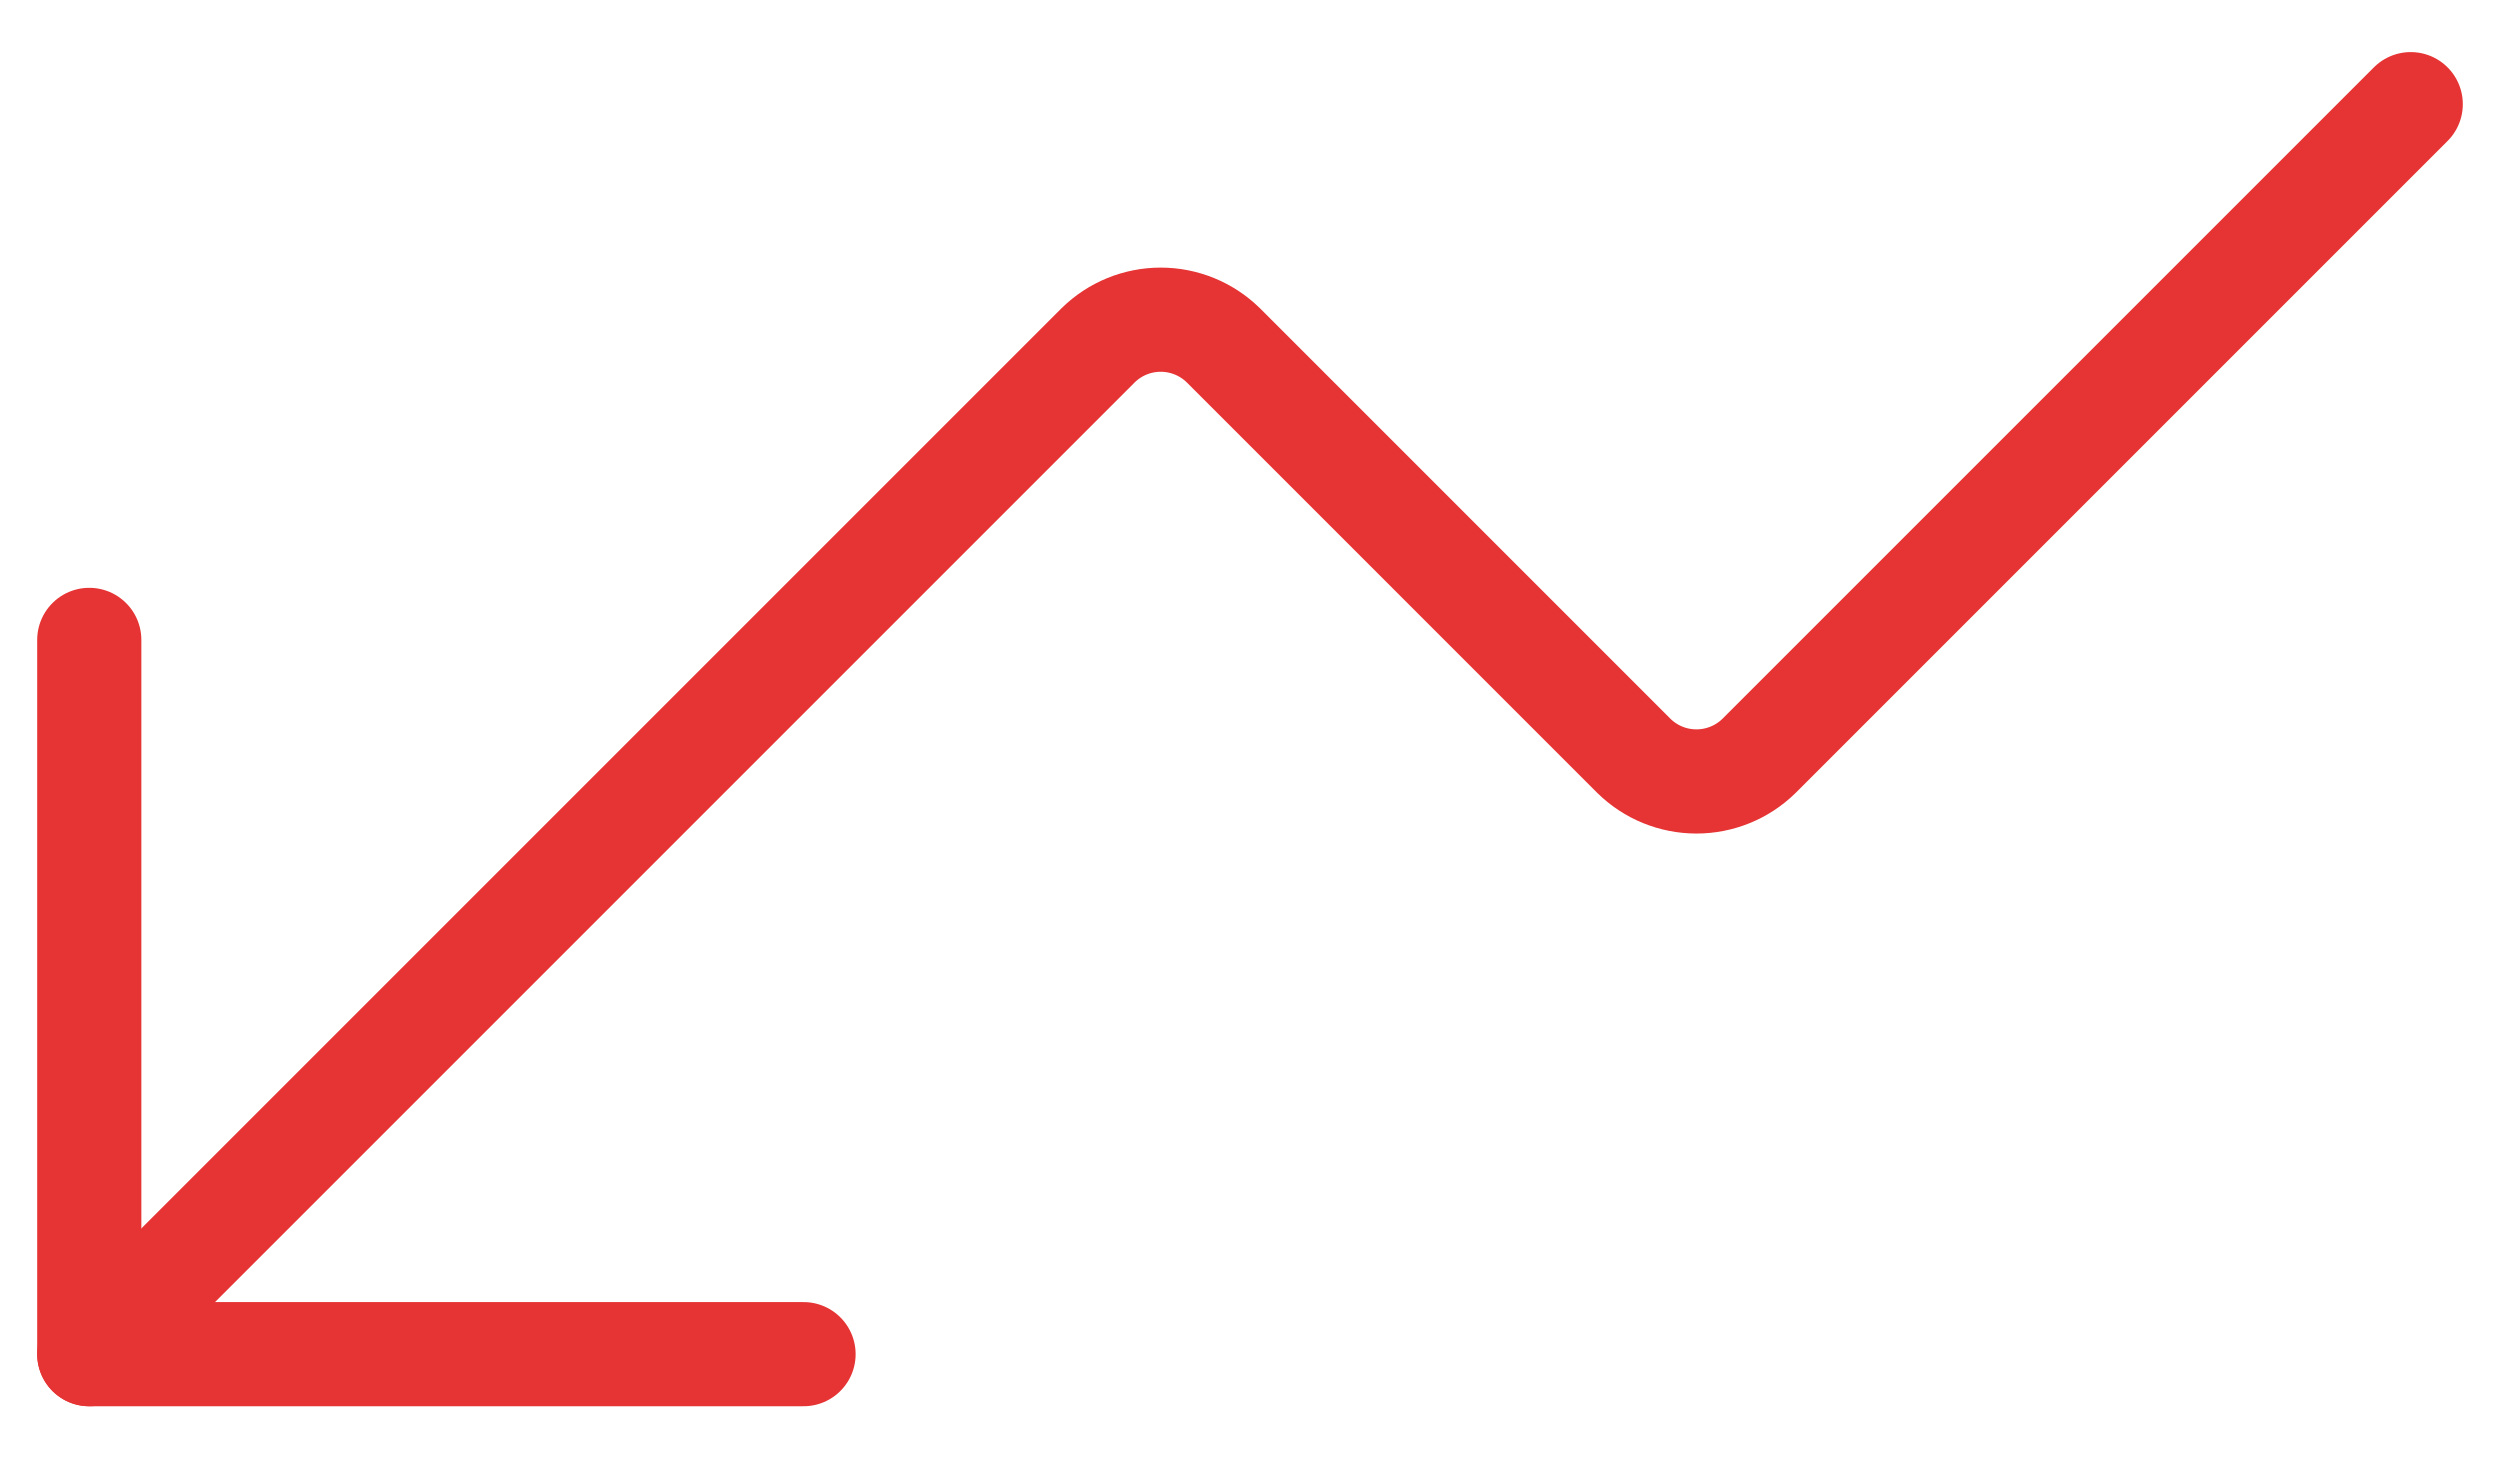
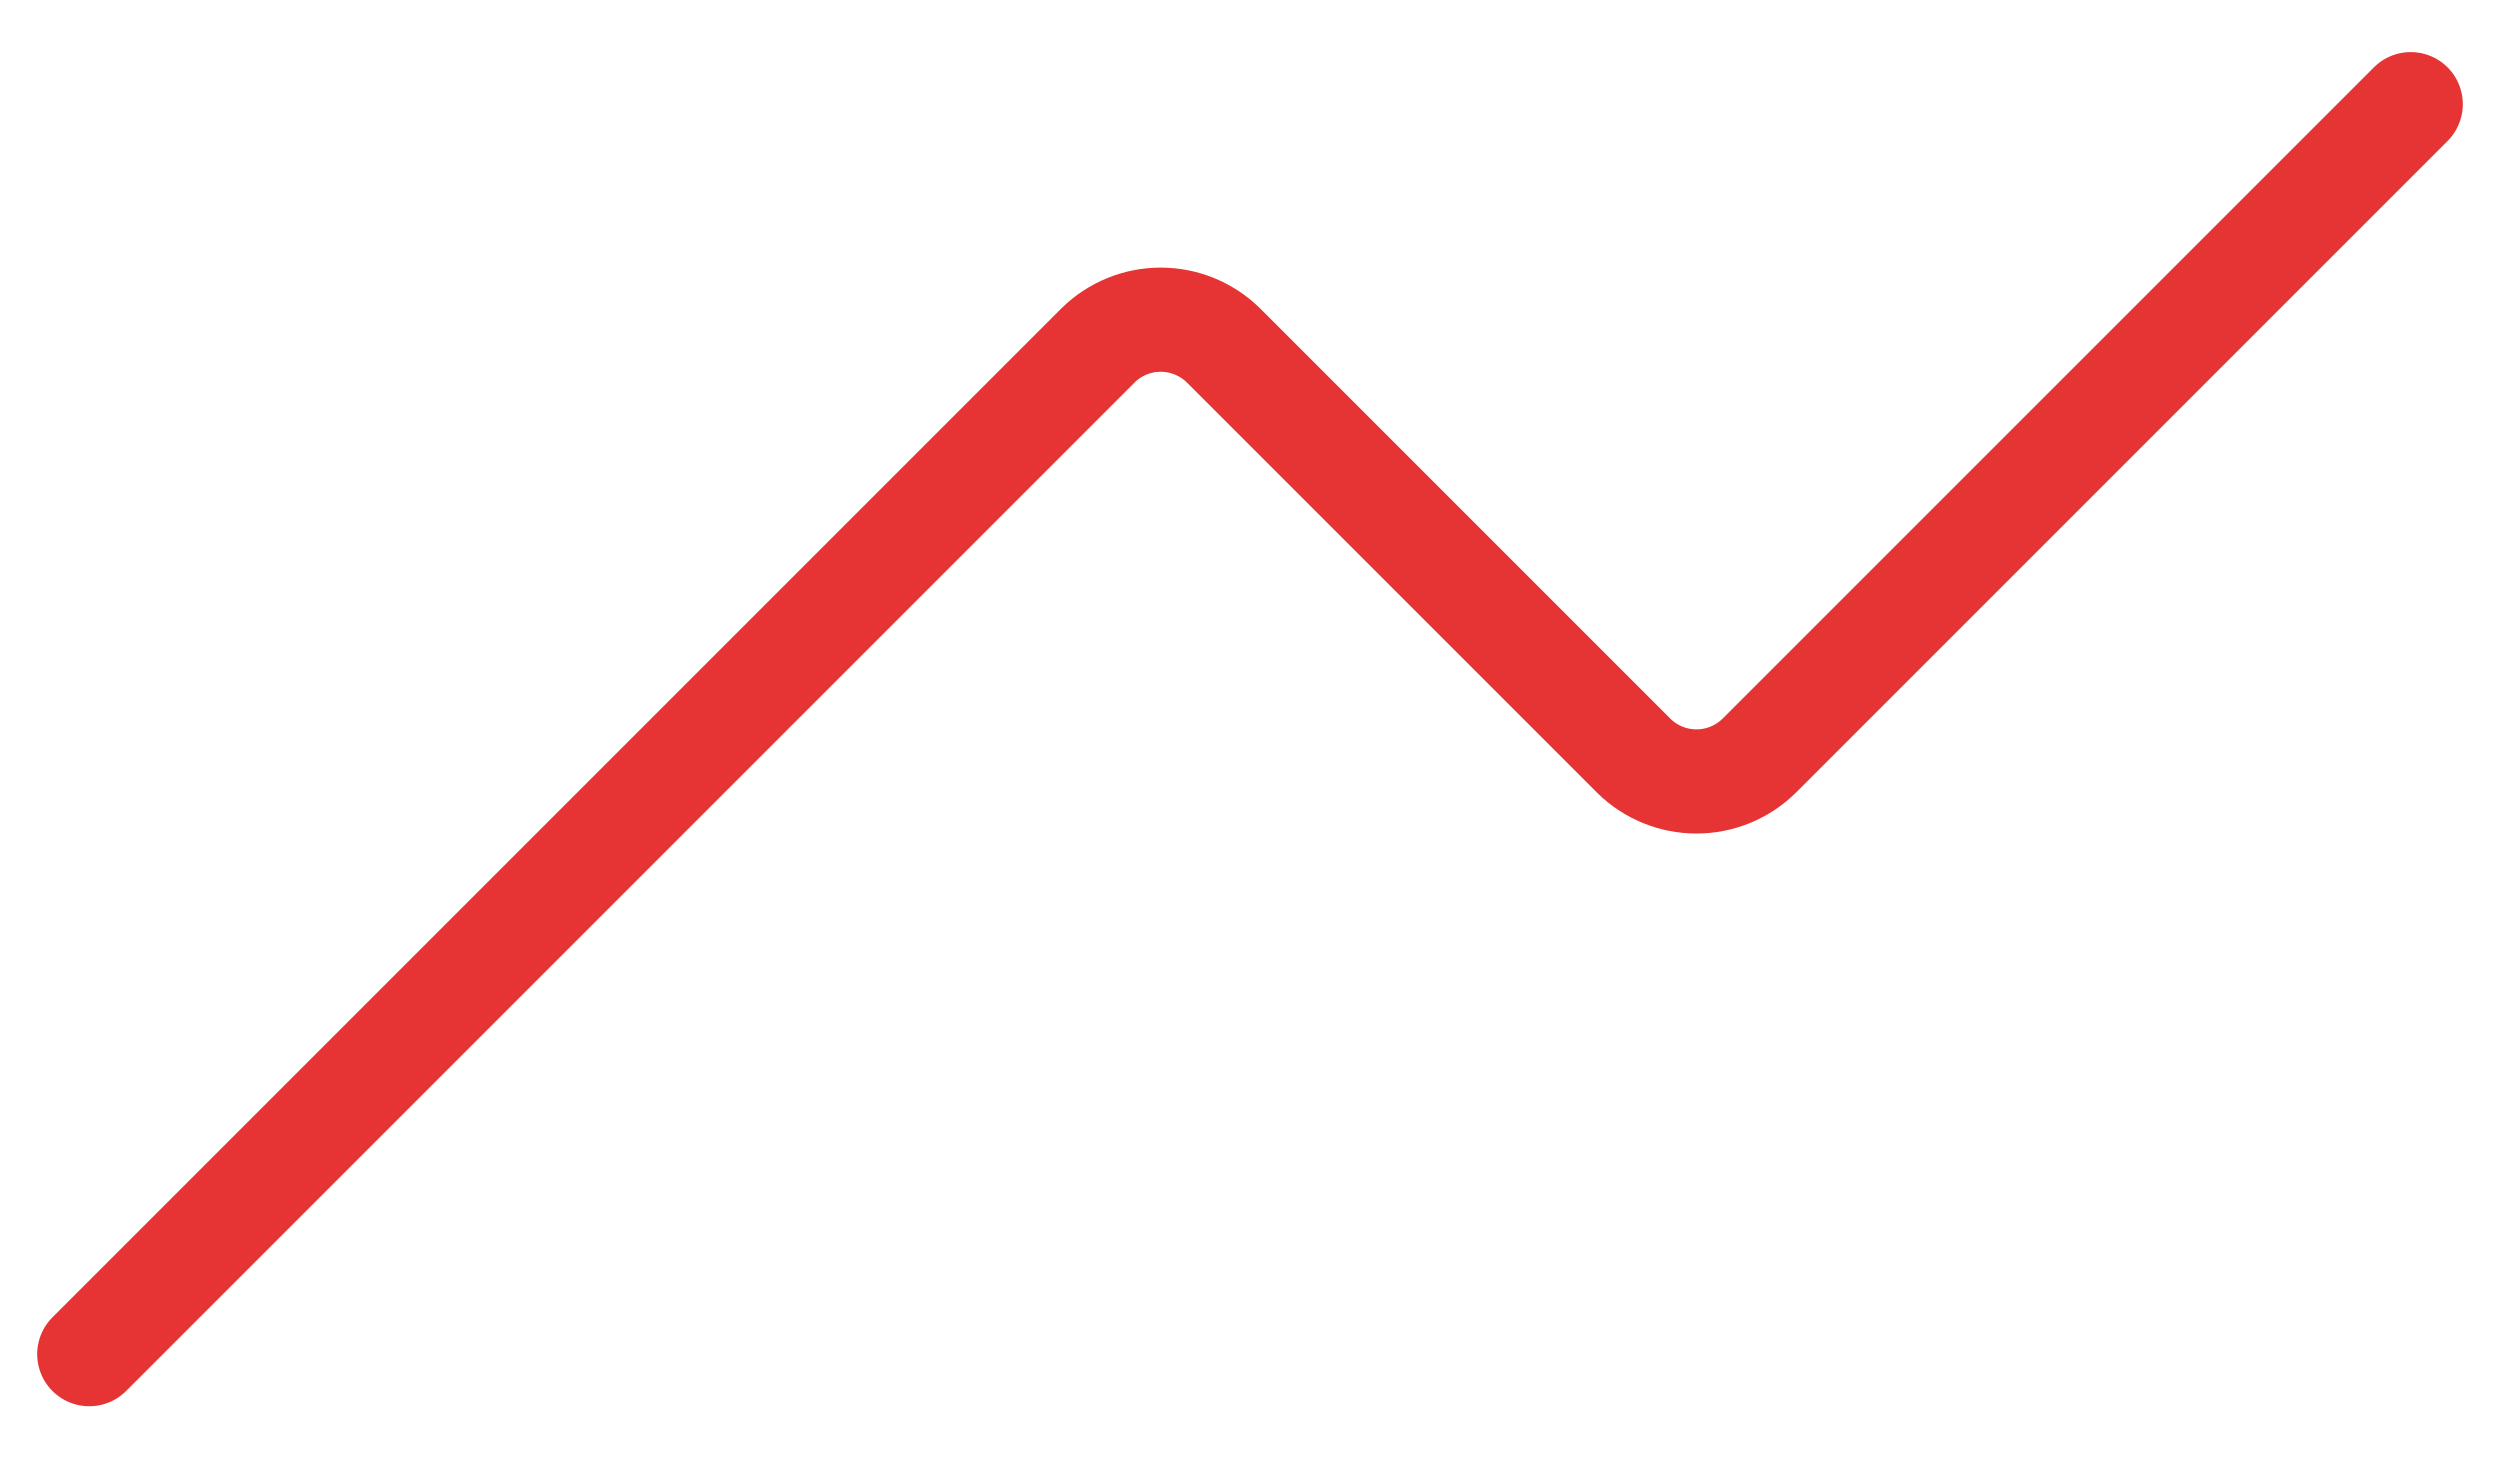
<svg xmlns="http://www.w3.org/2000/svg" width="24" height="14" viewBox="0 0 24 14" fill="none">
-   <path d="M7.714 13H0.857V6.143" stroke="#E63333" stroke-linecap="round" stroke-linejoin="round" />
  <path d="M0.857 13L10.543 3.314C10.703 3.157 10.918 3.069 11.143 3.069C11.367 3.069 11.583 3.157 11.743 3.314L15.686 7.257C15.846 7.414 16.061 7.502 16.286 7.502C16.51 7.502 16.726 7.414 16.886 7.257L23.143 1" stroke="#E63333" stroke-linecap="round" stroke-linejoin="round" />
</svg>